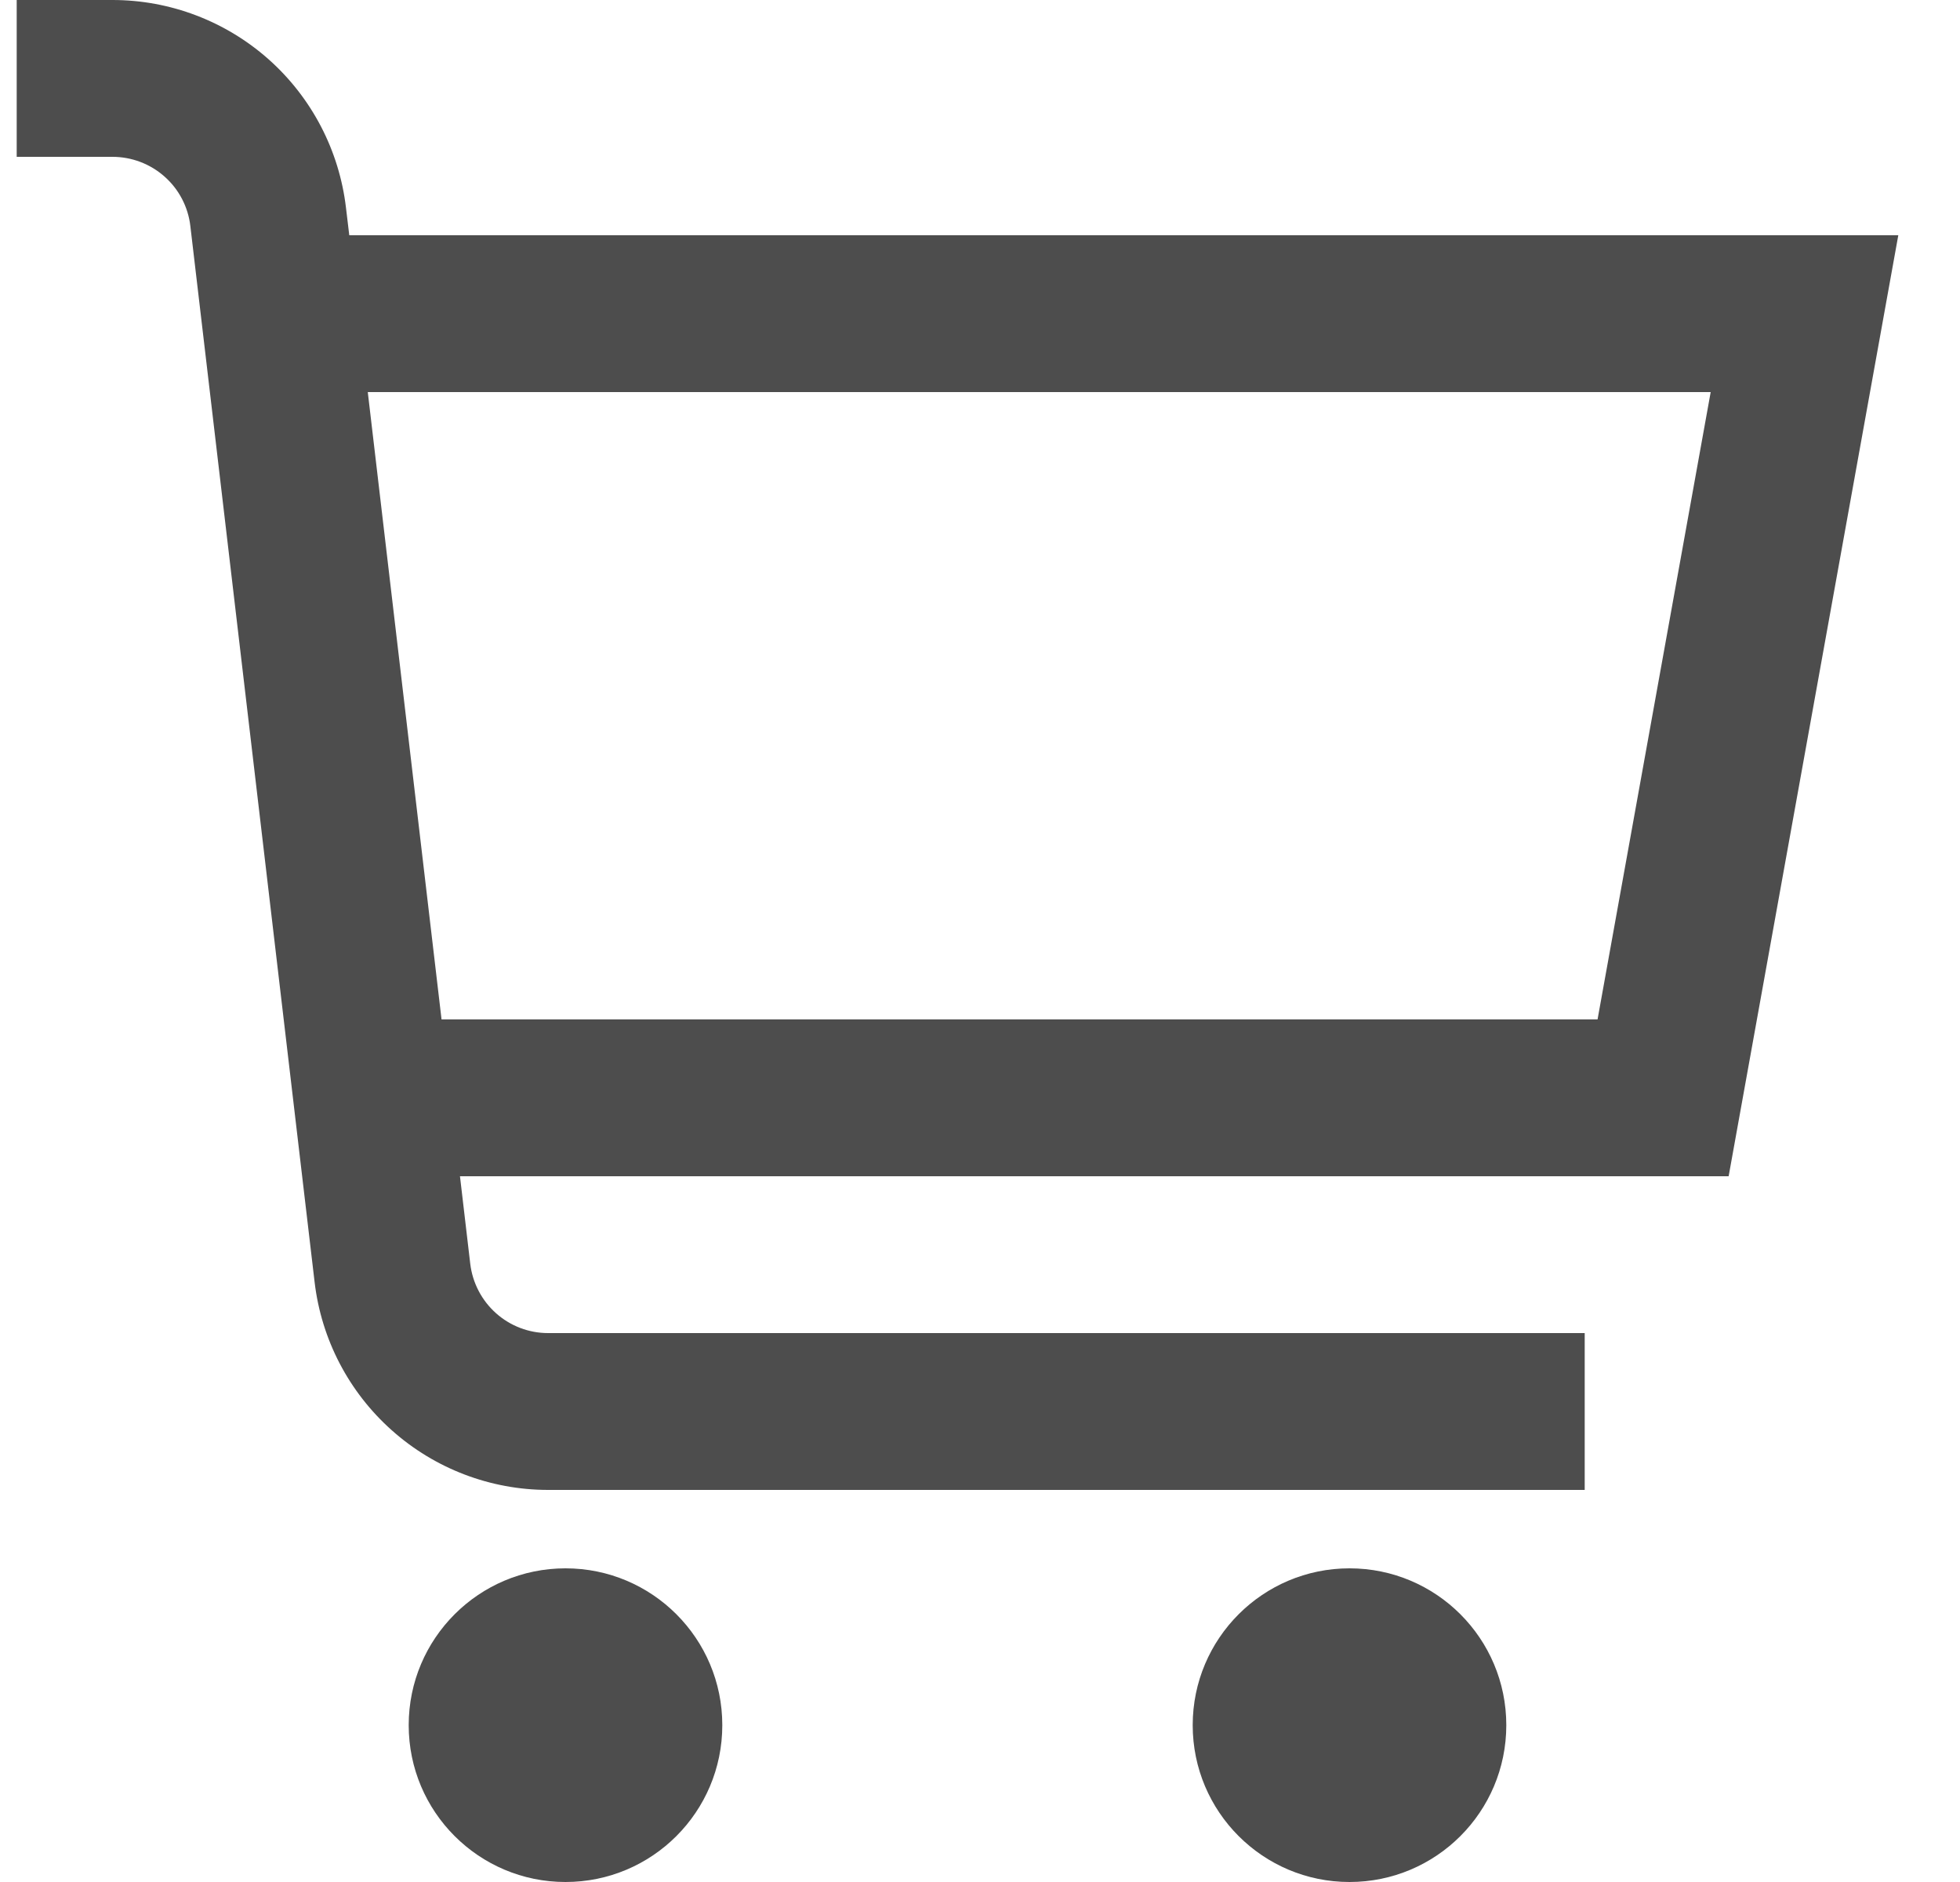
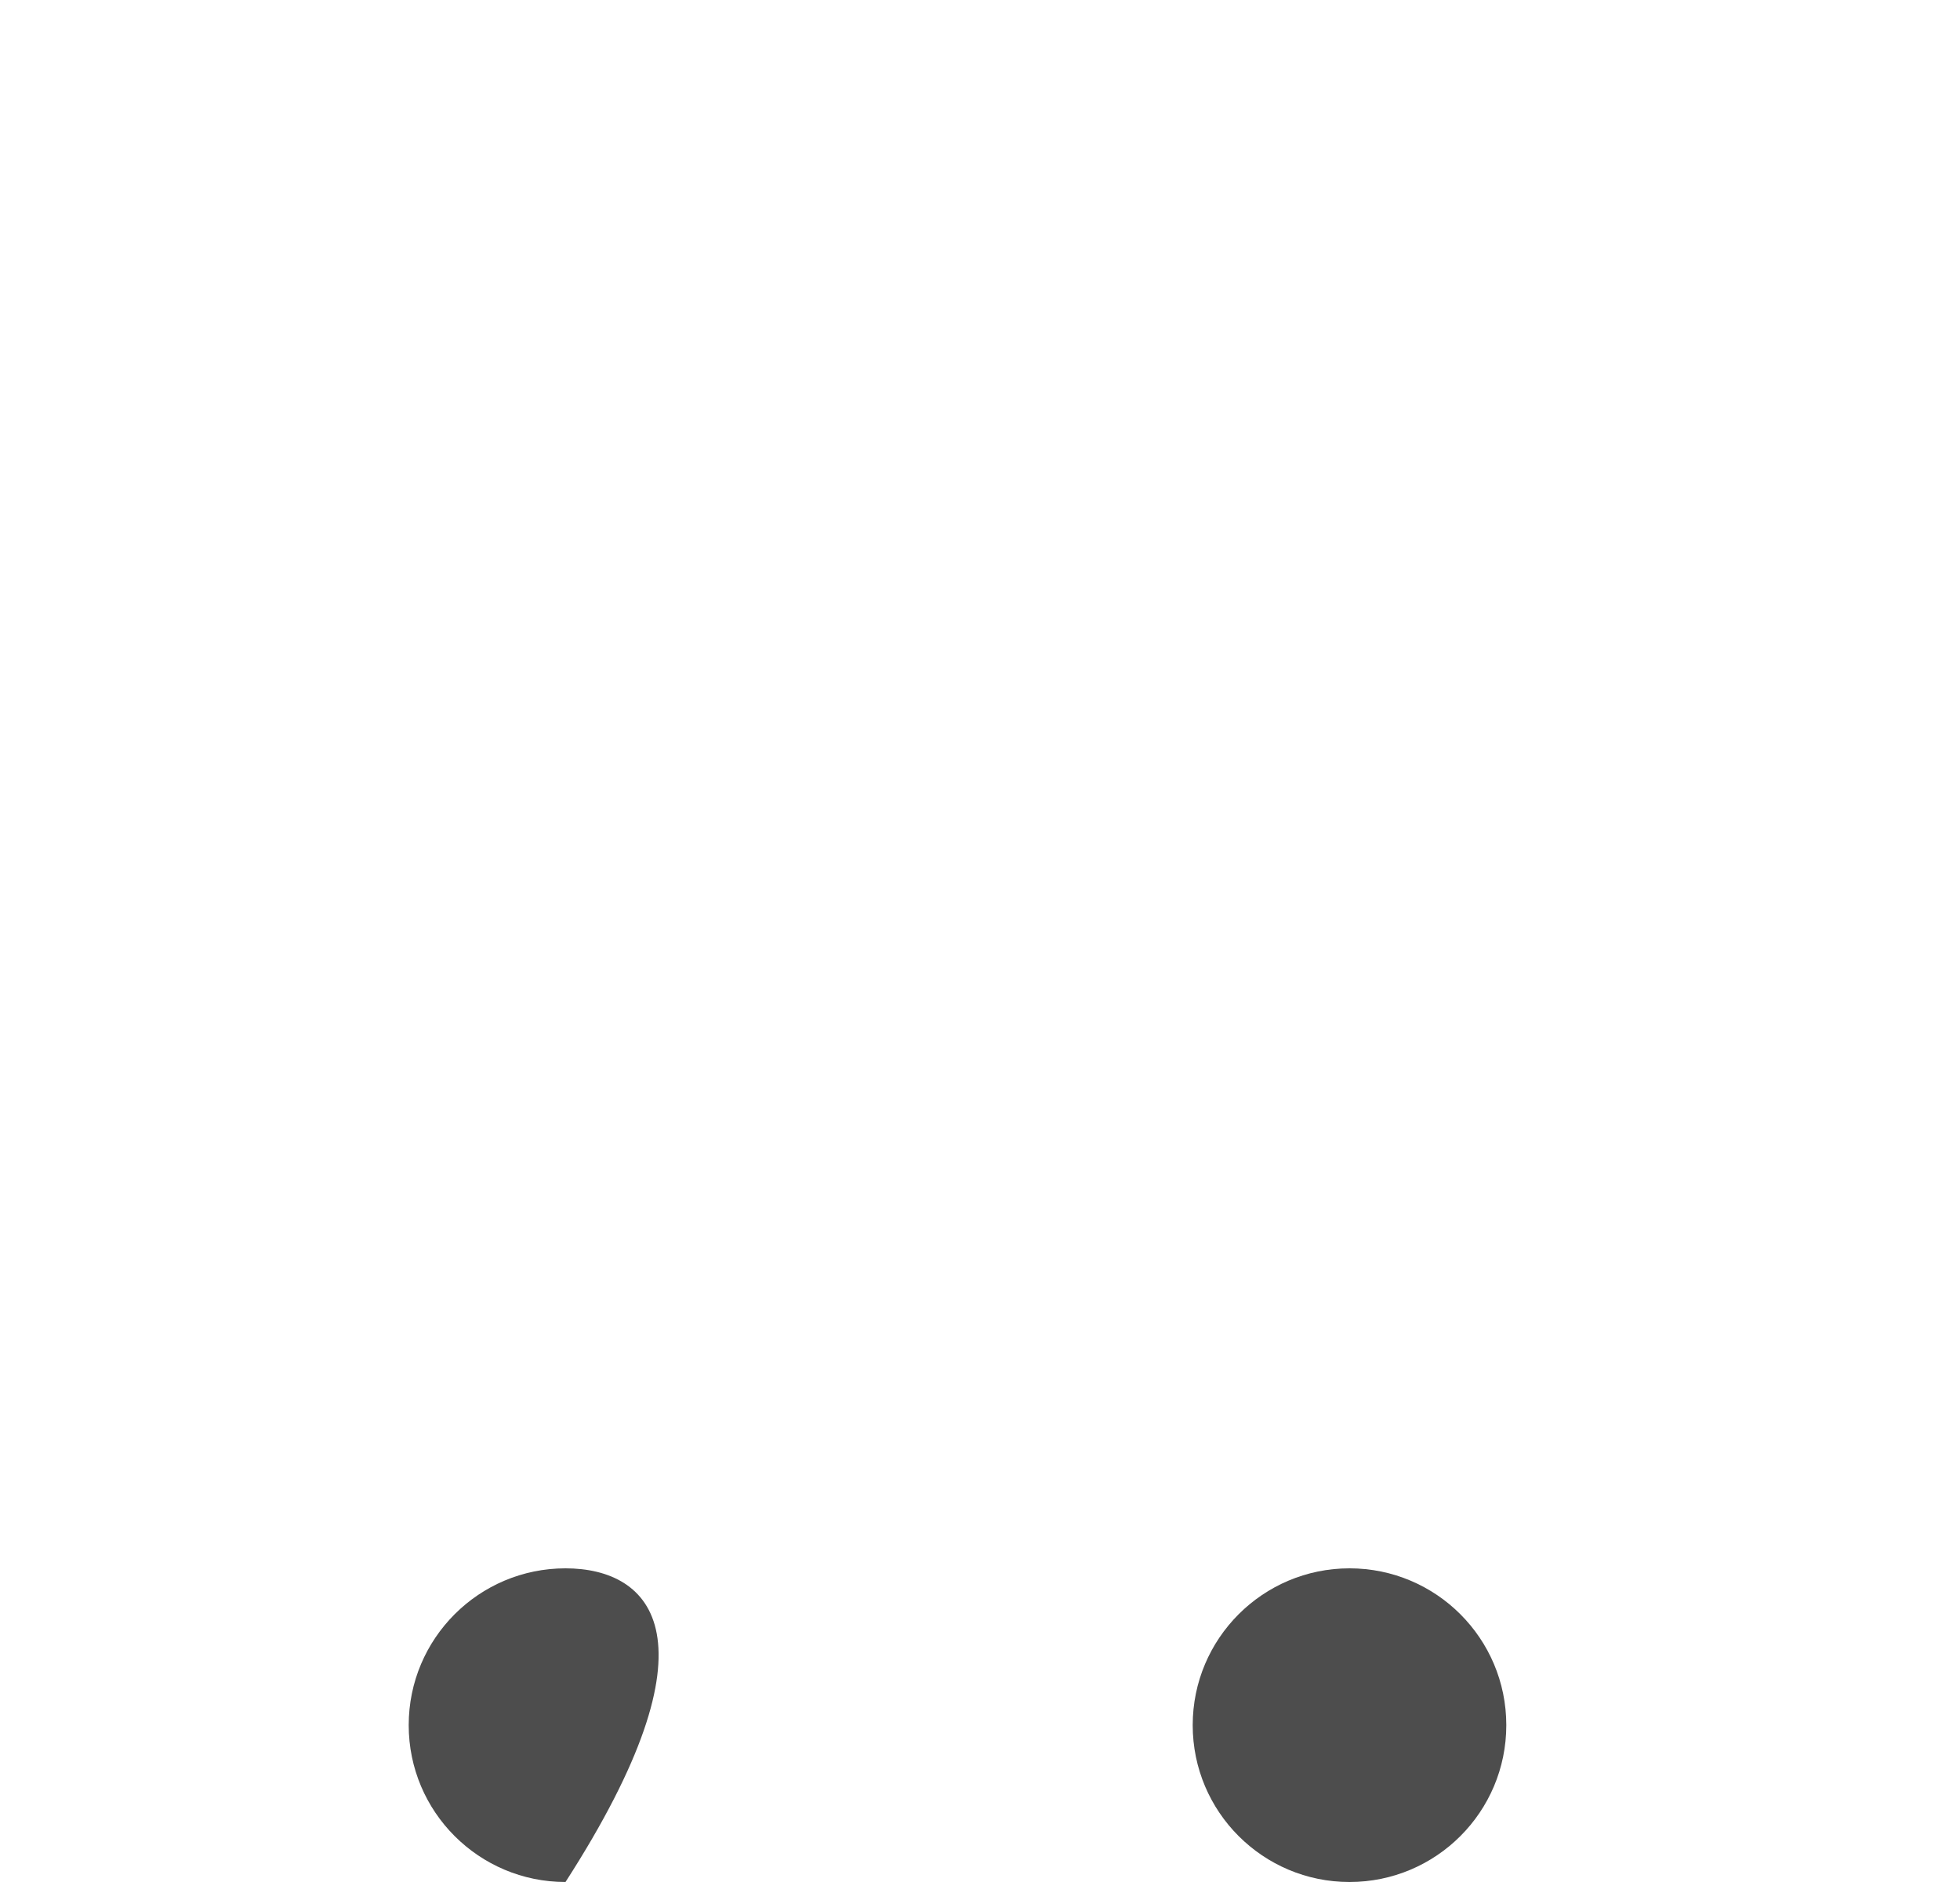
<svg xmlns="http://www.w3.org/2000/svg" width="25" height="24" viewBox="0 0 25 24" fill="none">
-   <path d="M24.213 3H4.455L4.413 2.649C4.327 1.919 3.977 1.247 3.428 0.758C2.879 0.27 2.17 0 1.435 0L0.213 0V2H1.435C1.68 2 1.917 2.09 2.1 2.253C2.283 2.415 2.4 2.64 2.428 2.883L4.013 16.351C4.099 17.081 4.45 17.753 4.999 18.241C5.548 18.73 6.257 19 6.991 19H20.213V17H6.991C6.746 17 6.51 16.91 6.327 16.747C6.144 16.584 6.027 16.359 5.998 16.116L5.867 15H22.049L24.213 3ZM20.377 13H5.632L4.691 5H21.82L20.377 13Z" fill="#4D4D4D" />
-   <path d="M7.213 24C8.318 24 9.213 23.105 9.213 22C9.213 20.895 8.318 20 7.213 20C6.109 20 5.213 20.895 5.213 22C5.213 23.105 6.109 24 7.213 24Z" fill="#4D4D4D" />
+   <path d="M7.213 24C9.213 20.895 8.318 20 7.213 20C6.109 20 5.213 20.895 5.213 22C5.213 23.105 6.109 24 7.213 24Z" fill="#4D4D4D" />
  <path d="M17.213 24C18.318 24 19.213 23.105 19.213 22C19.213 20.895 18.318 20 17.213 20C16.109 20 15.213 20.895 15.213 22C15.213 23.105 16.109 24 17.213 24Z" fill="#4D4D4D" />
</svg>